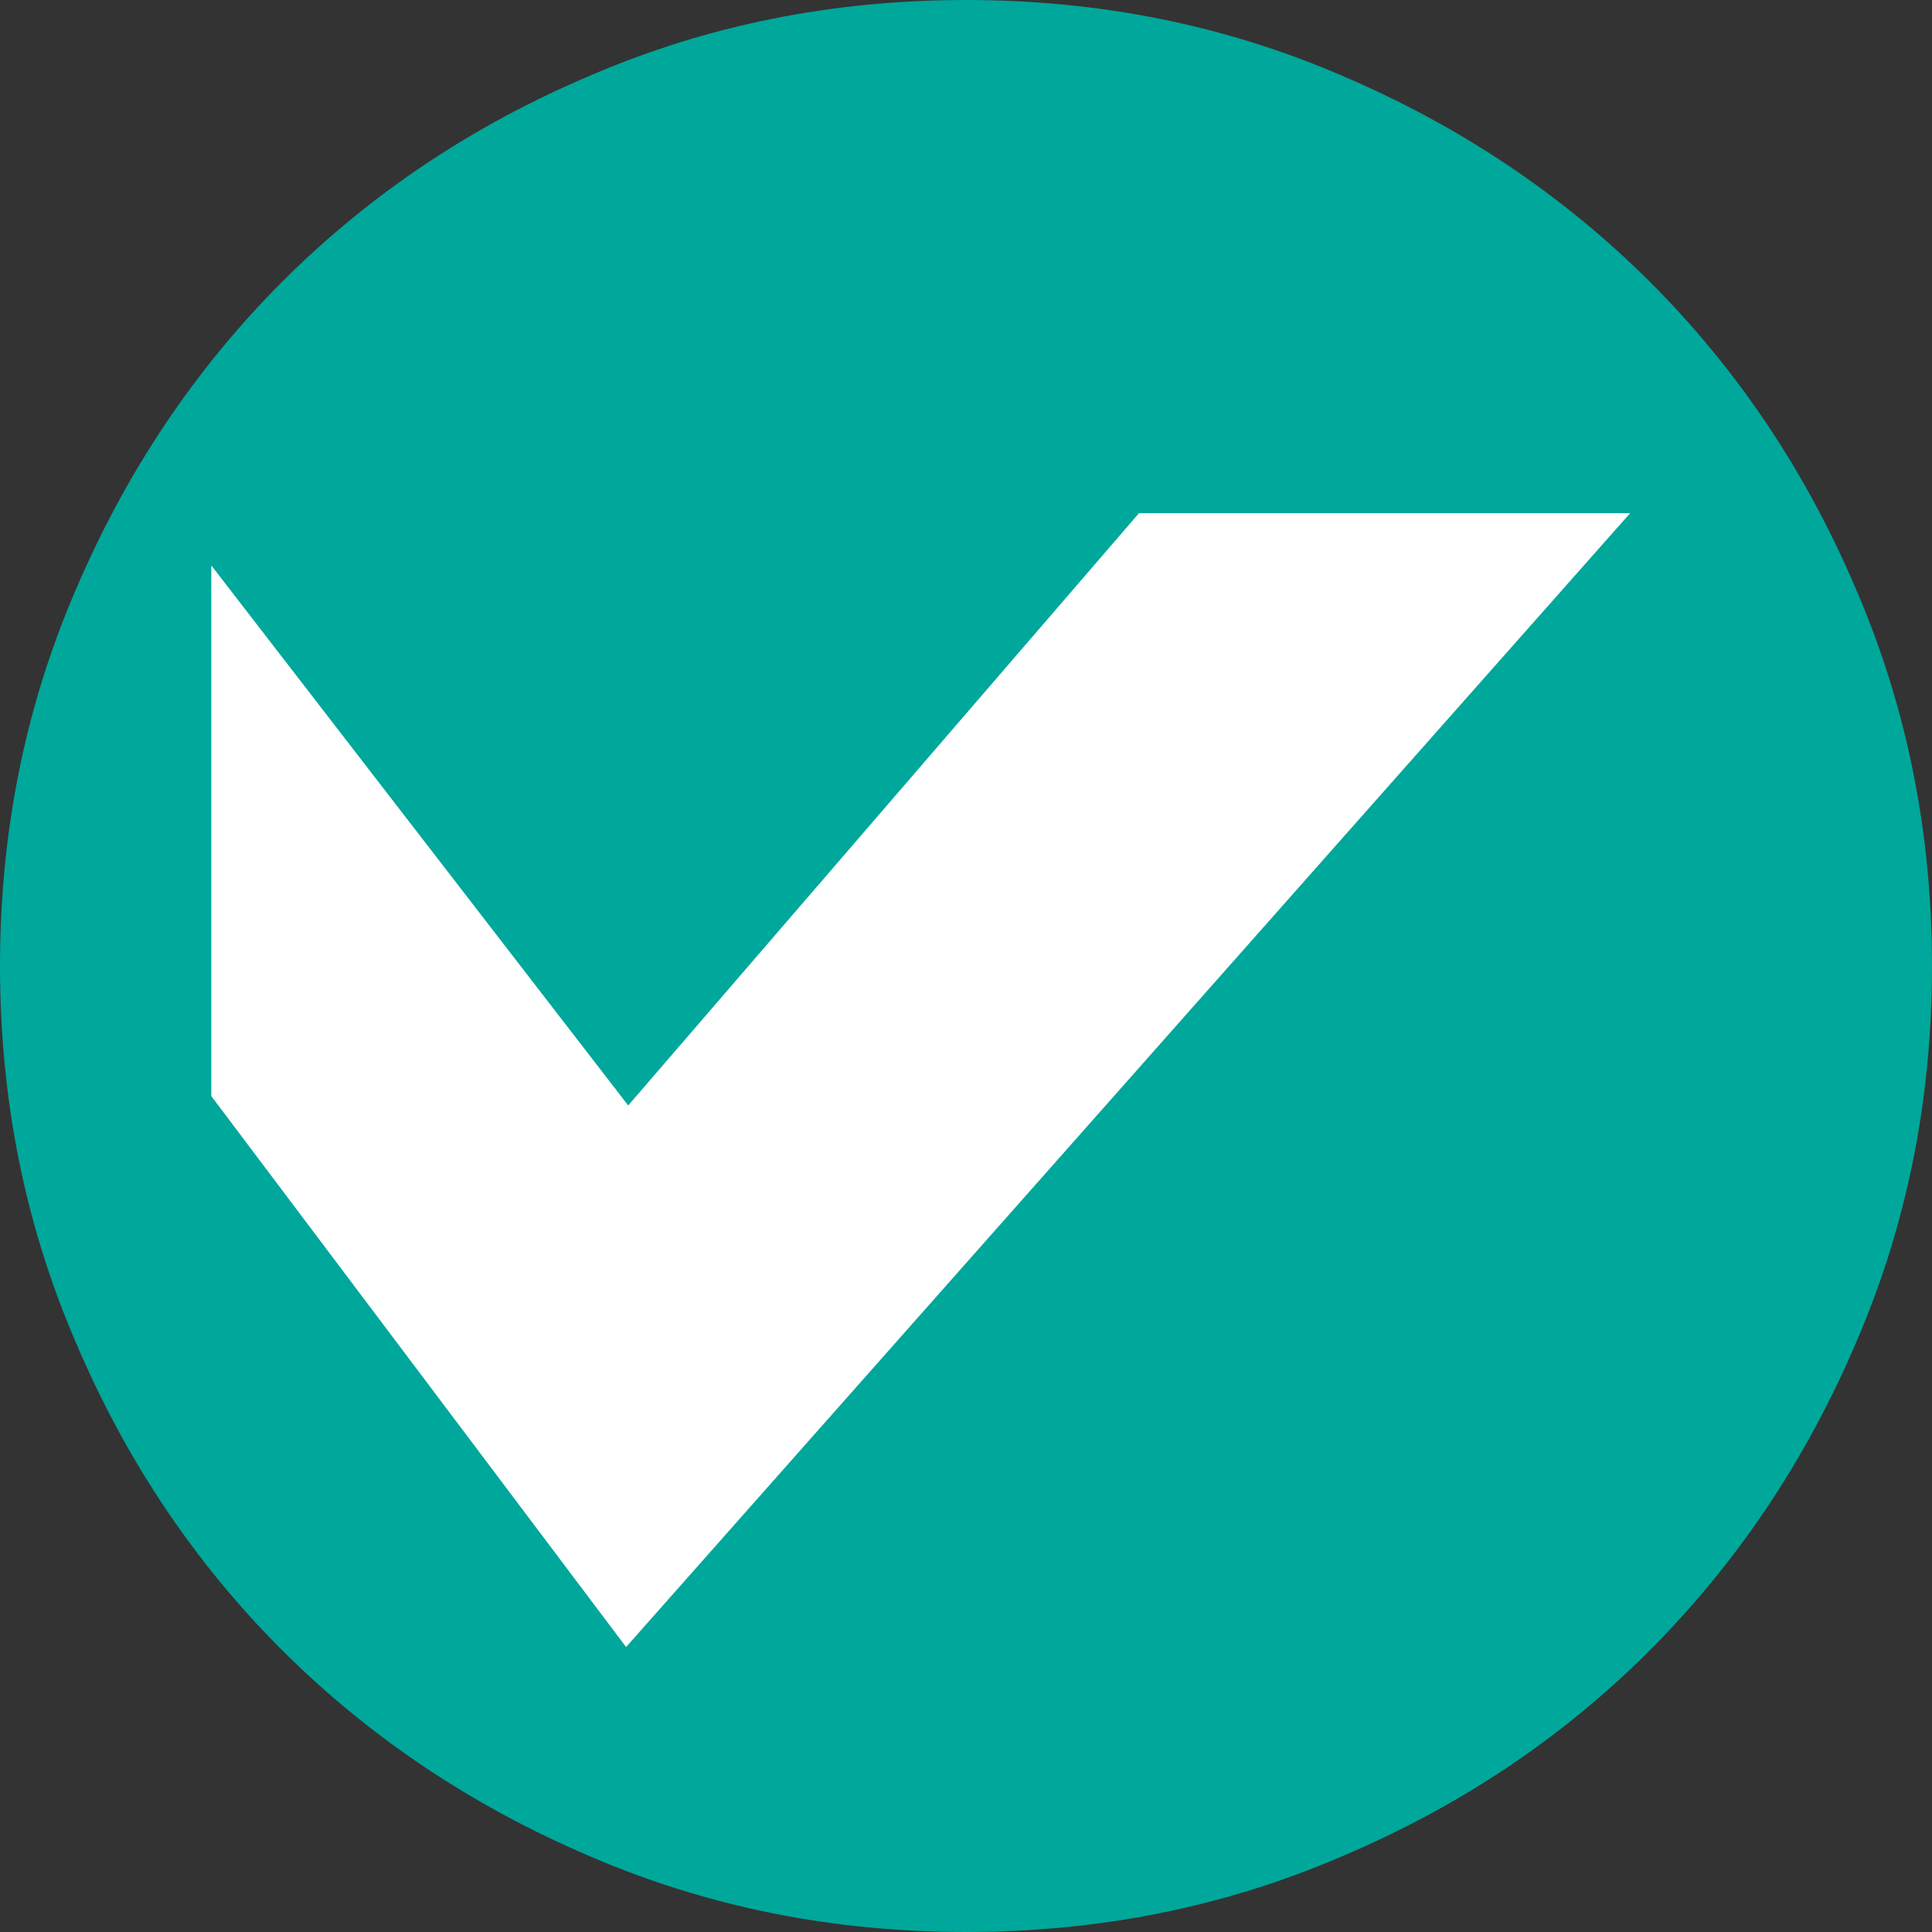
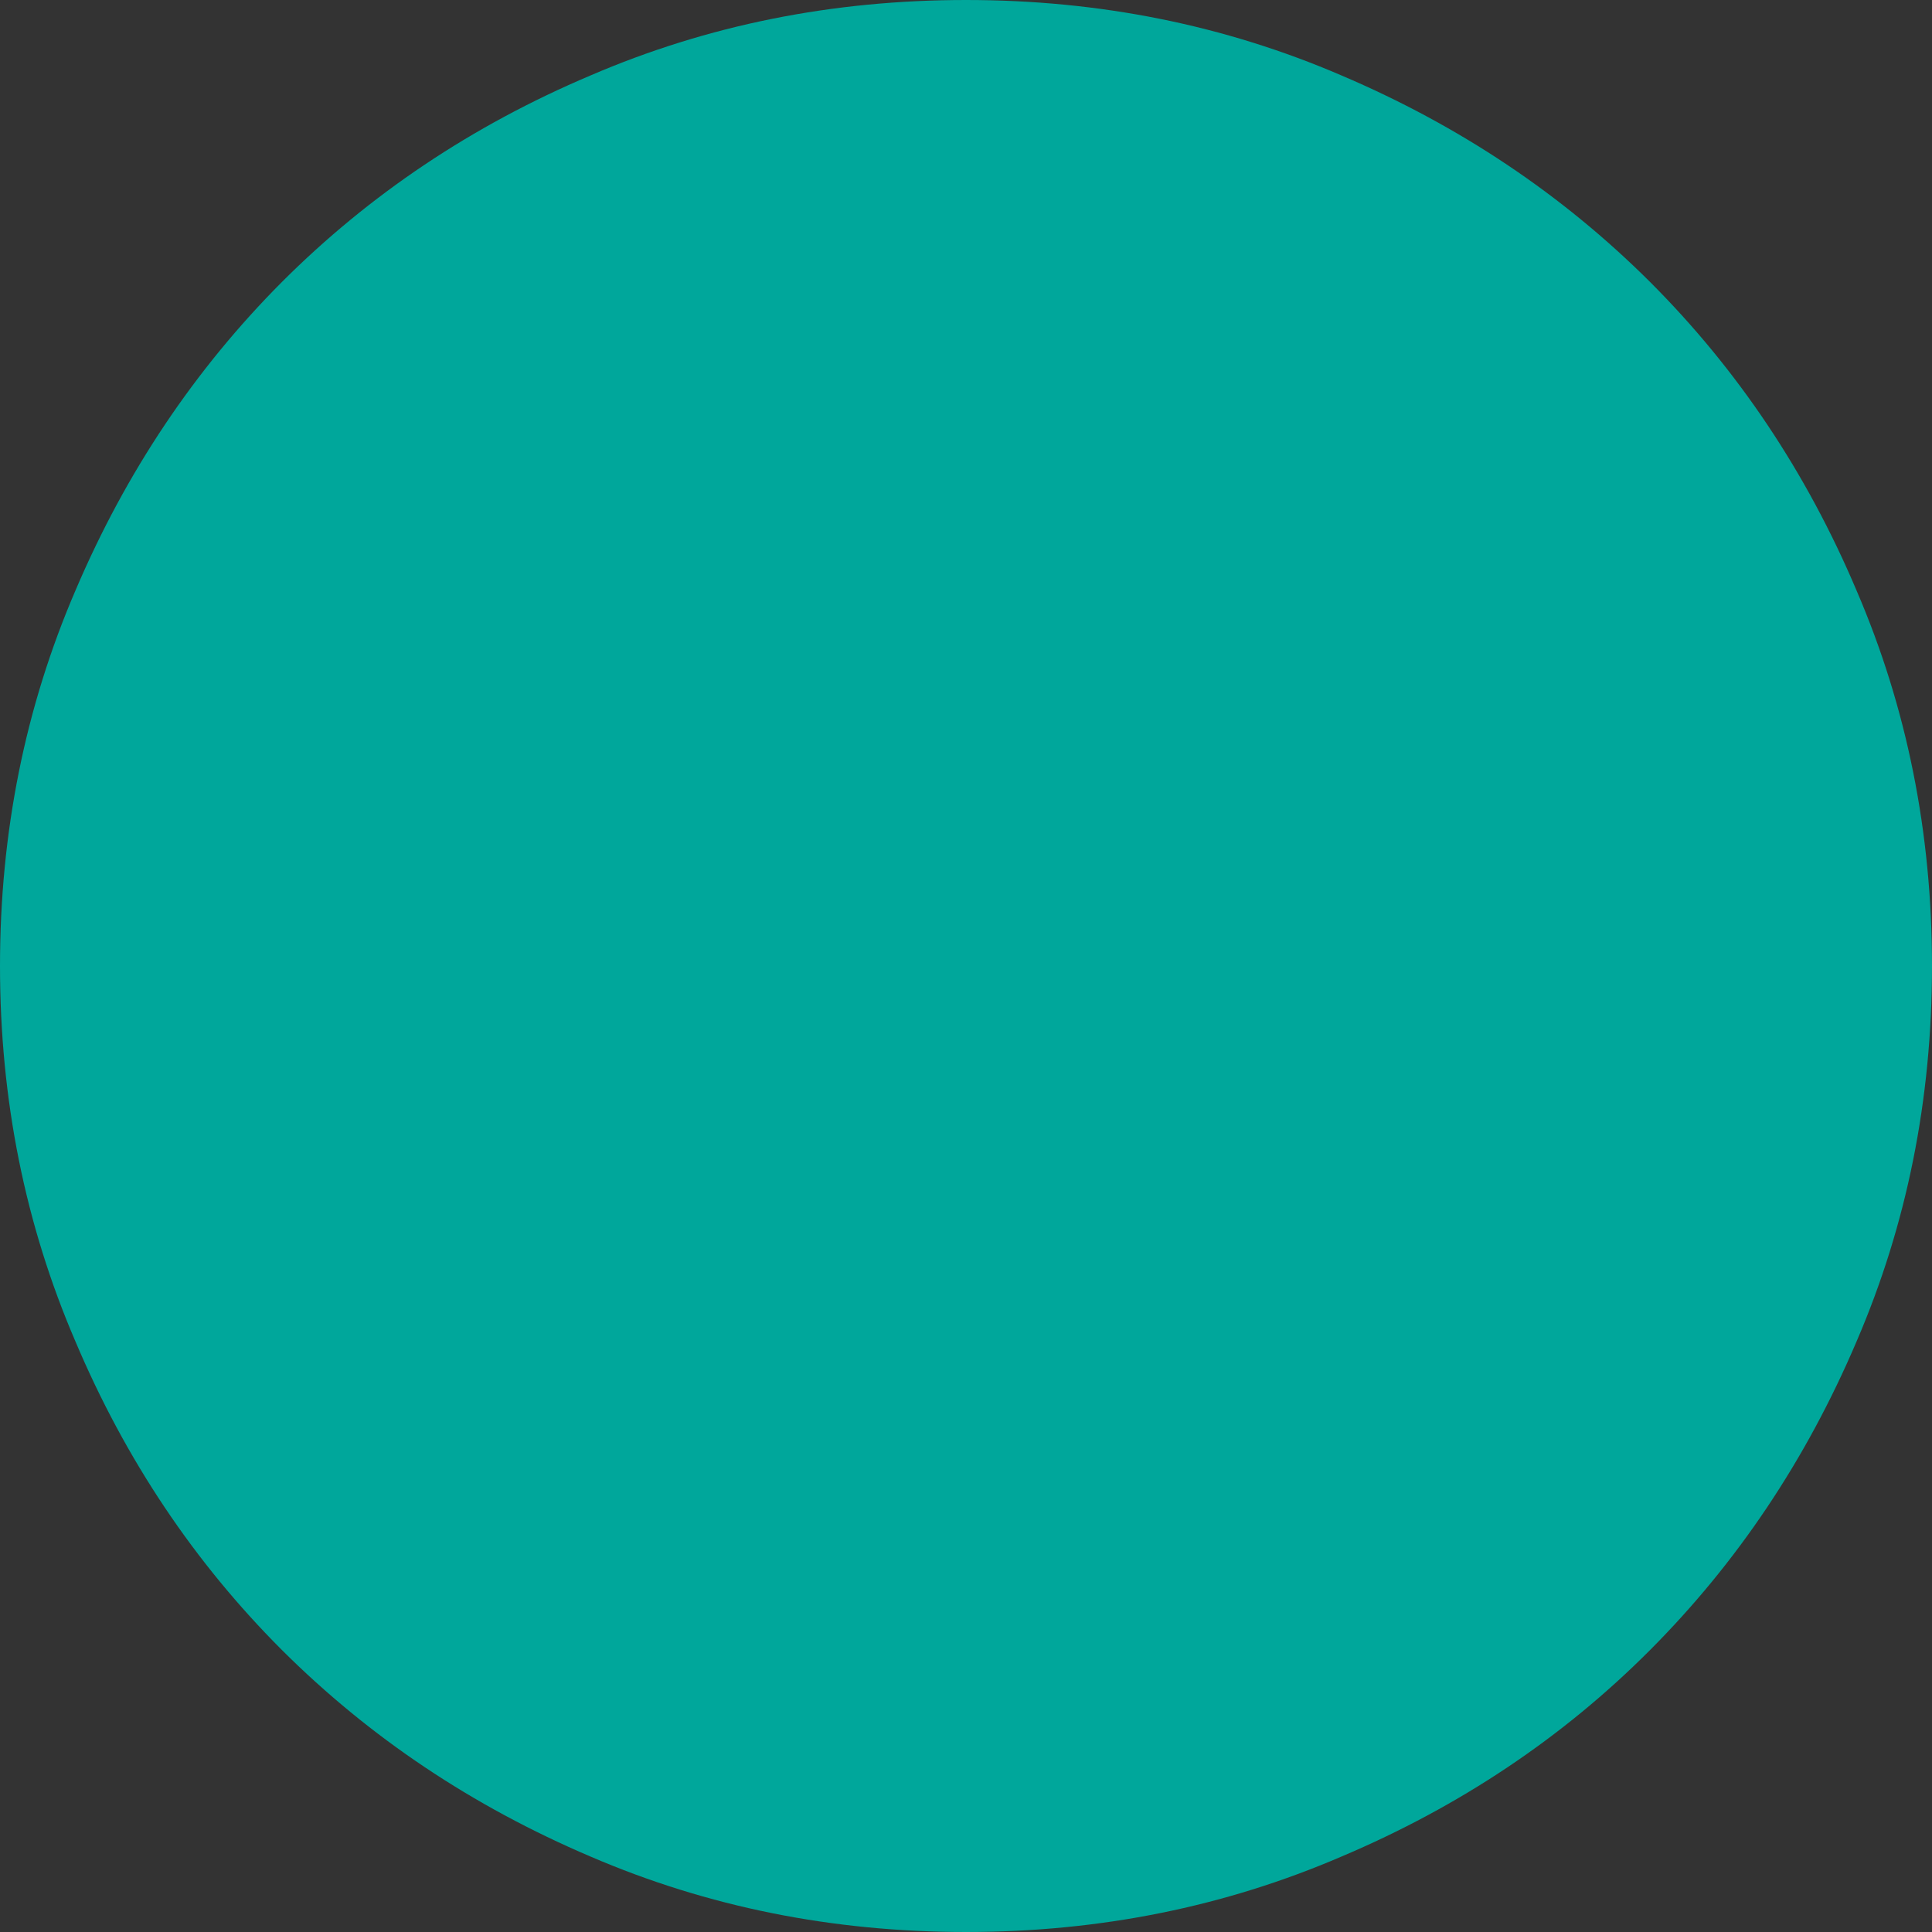
<svg xmlns="http://www.w3.org/2000/svg" id="Calque_1" viewBox="0 0 64 64">
  <rect x="0" y="0" width="64" height="64" fill="#333333" stroke="none" />
  <defs>
    <style>.cls-1{fill:#fff;}.cls-2{fill:#00a79b;fill-rule:evenodd;}</style>
  </defs>
  <g id="_:-Atomes-_--Logos-_-Espace-Formation-_-Court-_-Dark">
    <path id="Path" class="cls-2" d="M32,0c4.42,0,8.56,.83,12.44,2.5,3.92,1.67,7.32,3.95,10.22,6.84,2.9,2.9,5.18,6.3,6.84,10.22,1.67,3.88,2.5,8.02,2.5,12.44s-.83,8.56-2.5,12.44c-1.67,3.92-3.95,7.32-6.84,10.22s-6.3,5.18-10.22,6.84c-3.88,1.67-8.02,2.5-12.44,2.5s-8.56-.83-12.44-2.5c-3.92-1.67-7.32-3.95-10.22-6.84-2.9-2.9-5.18-6.3-6.84-10.22-1.67-3.88-2.5-8.02-2.5-12.44s.83-8.56,2.5-12.44c1.67-3.92,3.95-7.32,6.84-10.22,2.9-2.9,6.3-5.18,10.22-6.84,3.88-1.67,8.02-2.5,12.44-2.5Z" />
-     <polygon id="Path-2" class="cls-1" points="20.81 36.62 7 18.73 7 36.31 20.74 54.56 54 17 37.73 17 20.81 36.62" />
  </g>
</svg>